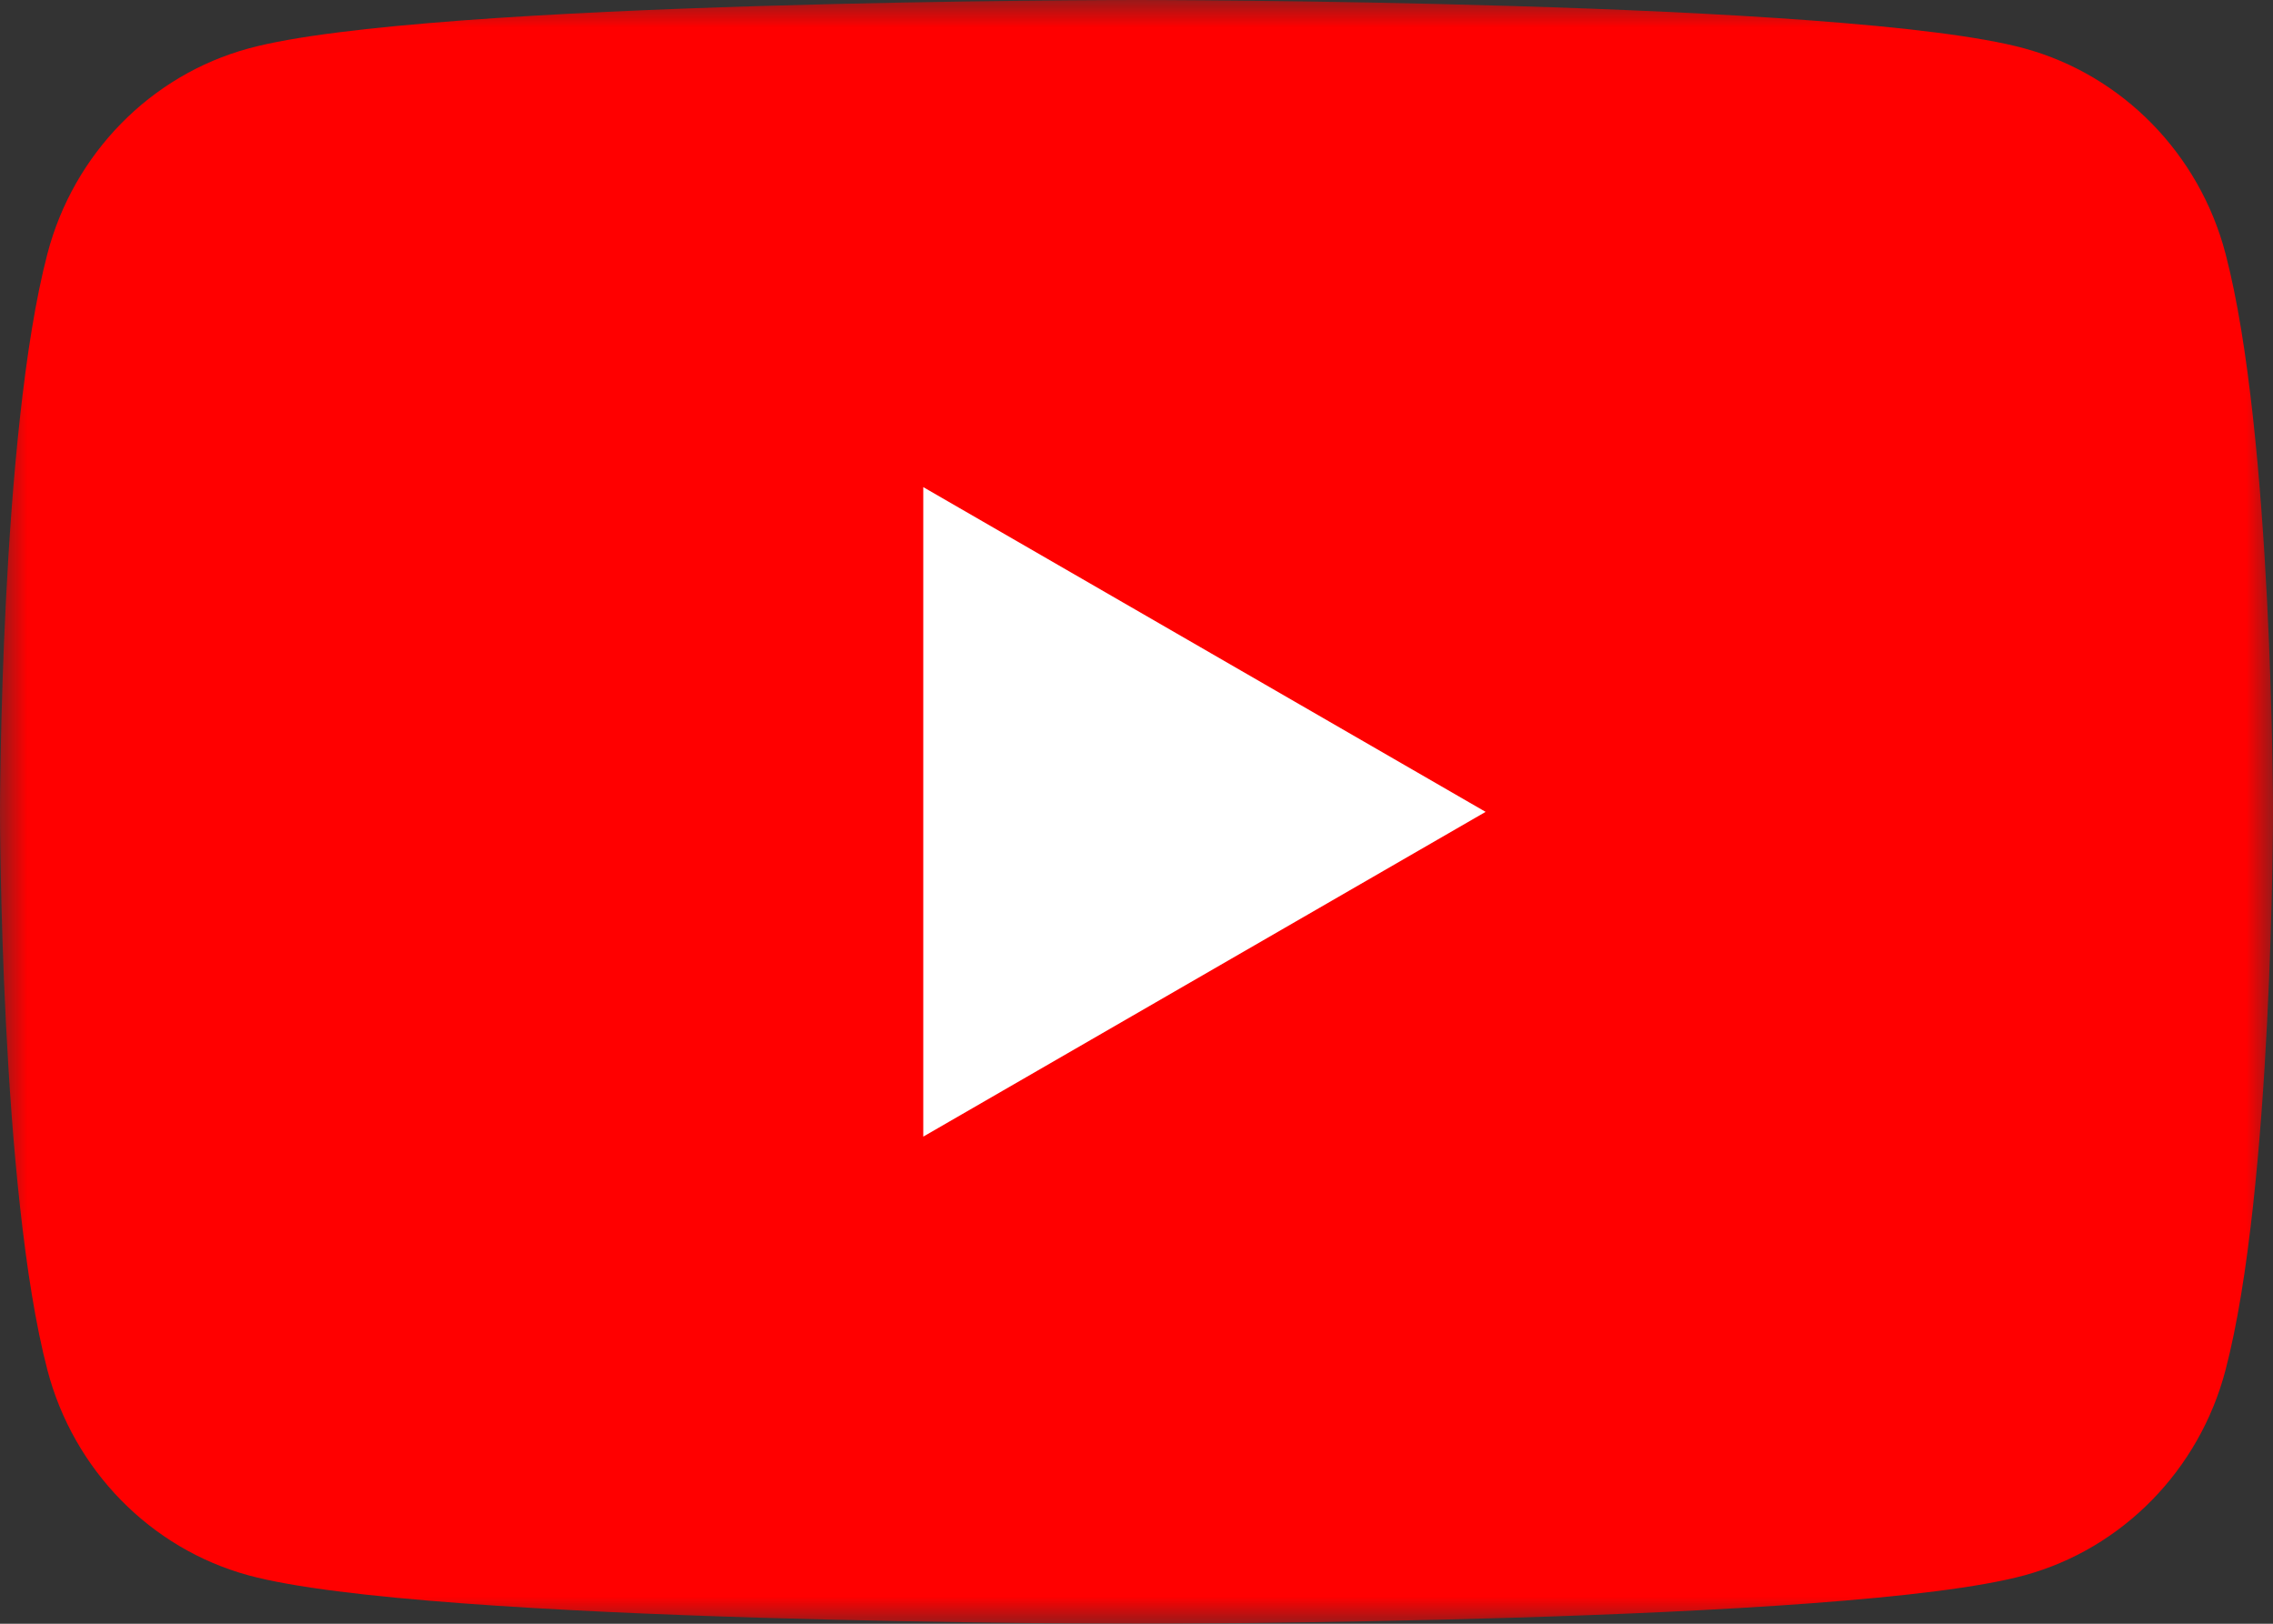
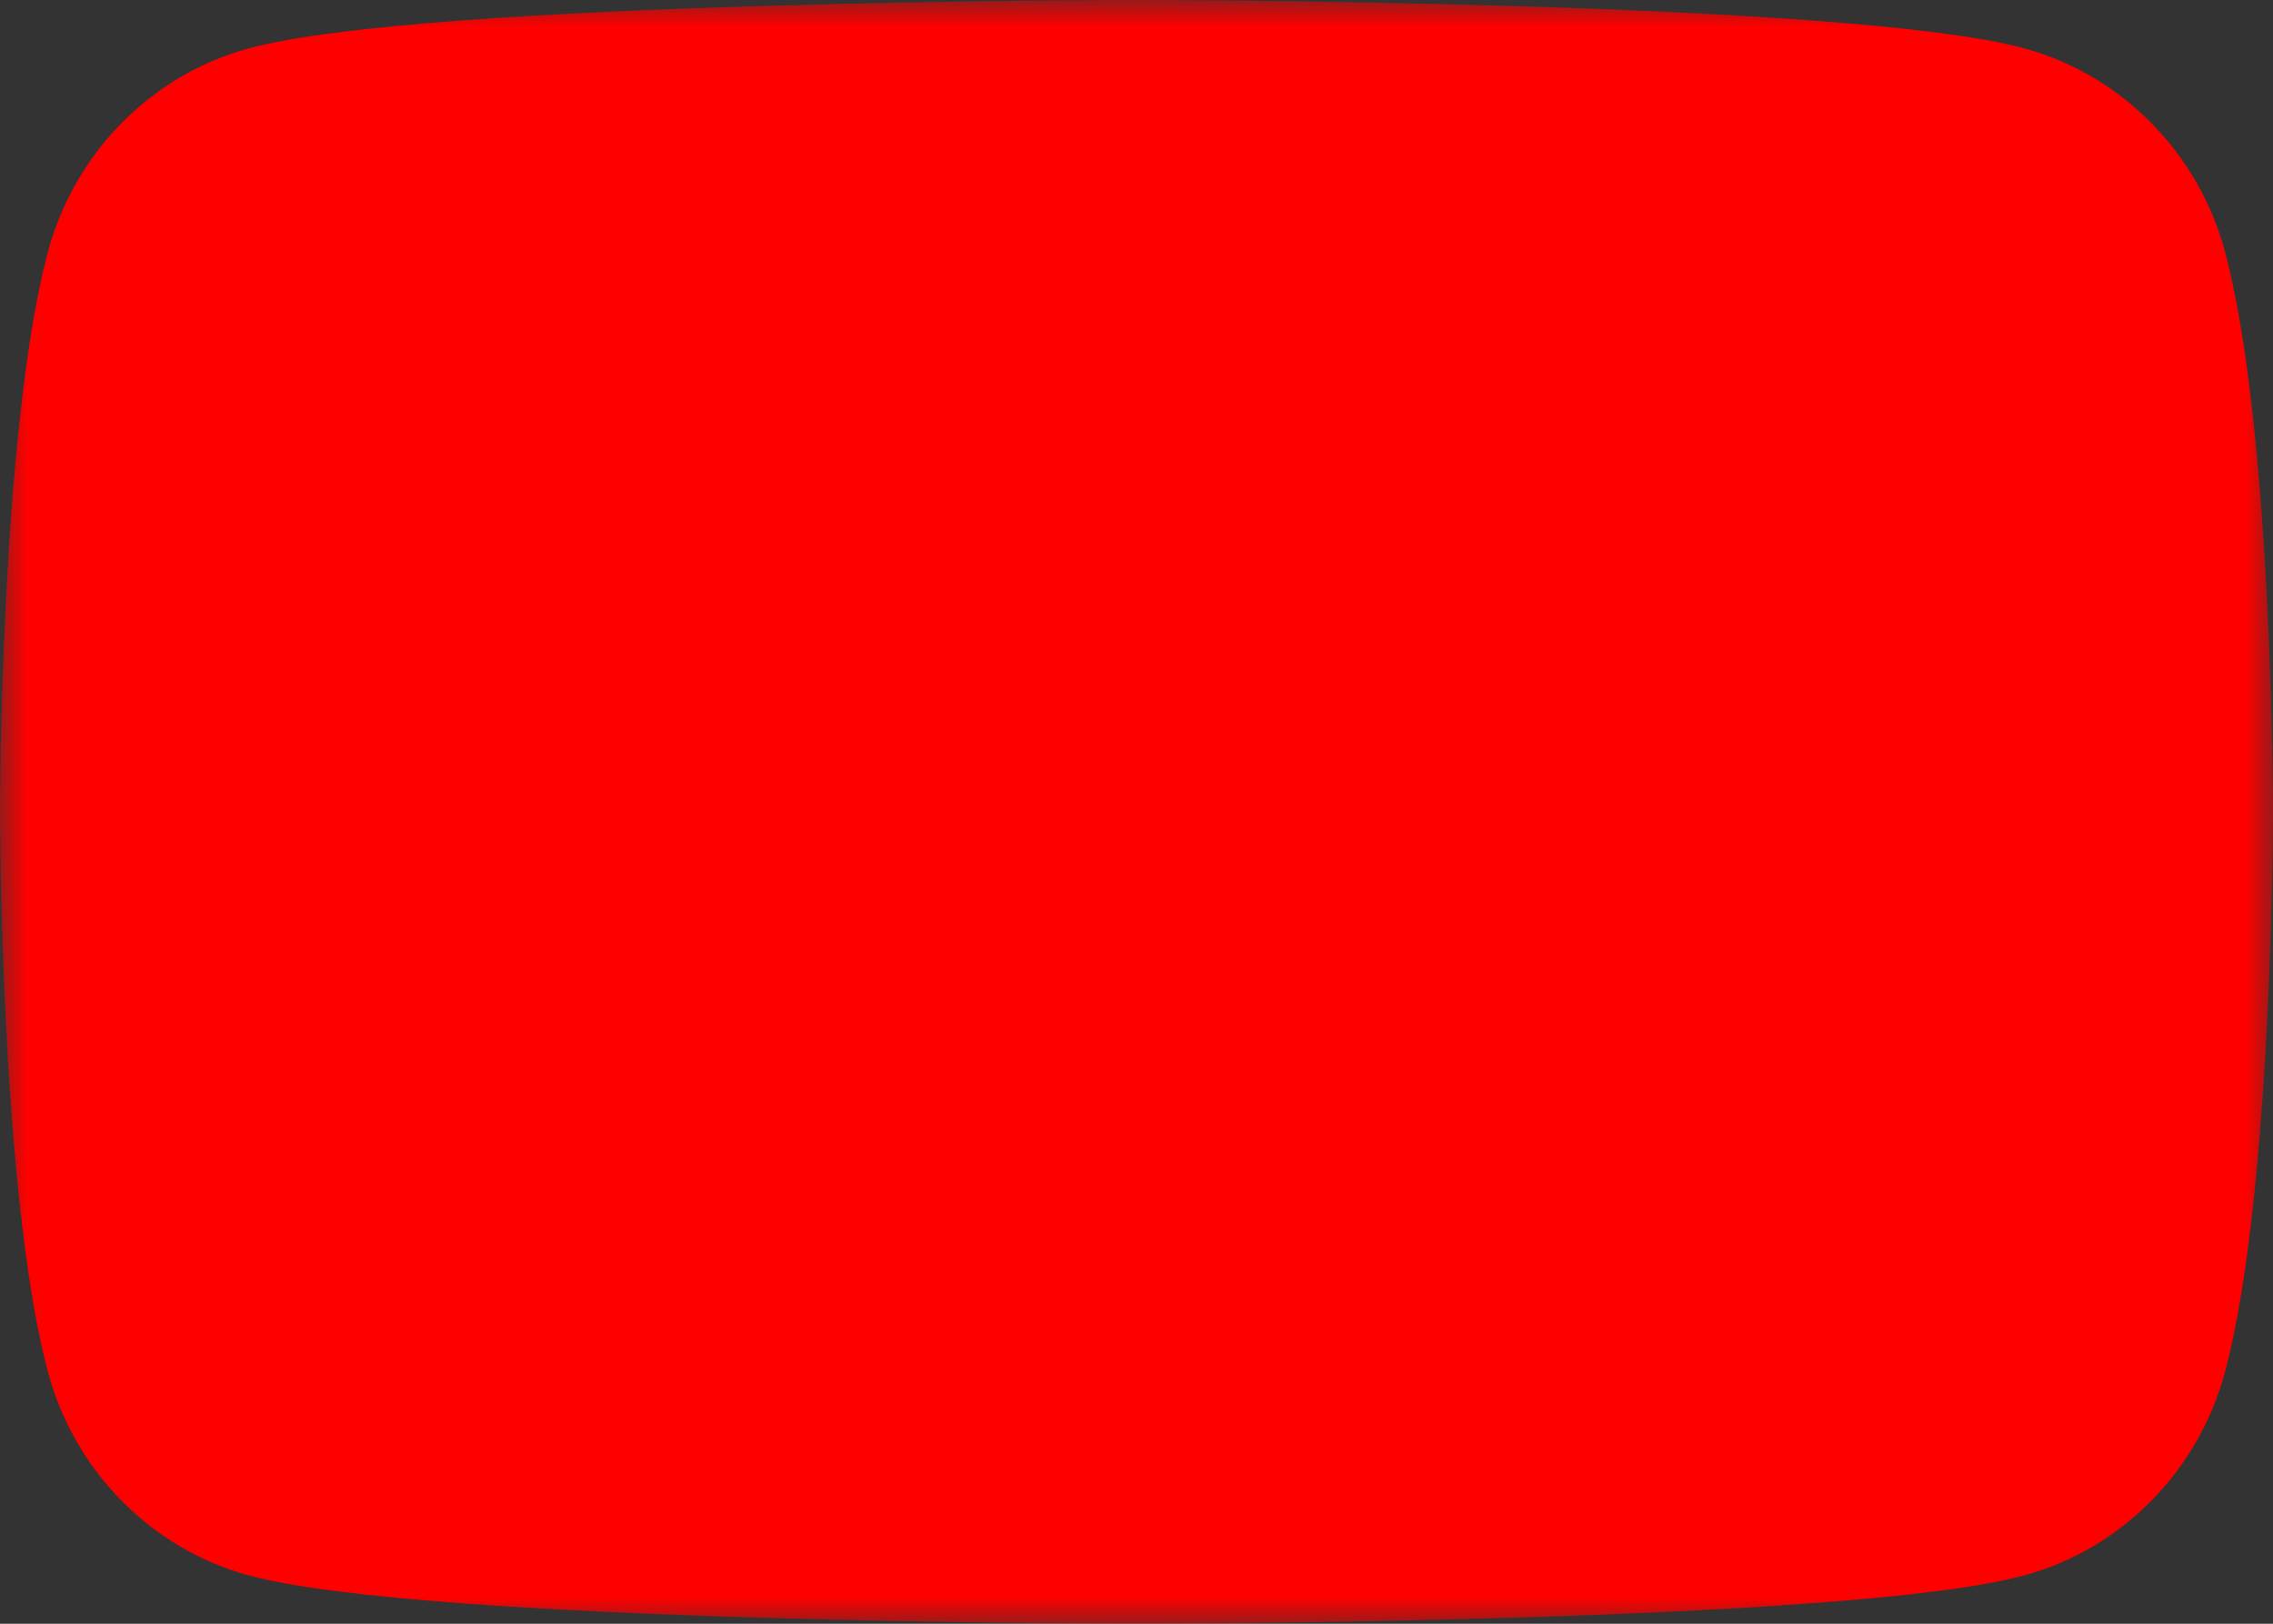
<svg xmlns="http://www.w3.org/2000/svg" xmlns:xlink="http://www.w3.org/1999/xlink" width="42" height="30" viewBox="0 0 42 30">
  <rect x="0" y="0" width="42" height="30" fill="#333333" stroke="none" />
  <defs>
    <path id="90iwncfaqa" d="M0 0h42v30H0z" />
  </defs>
  <g fill="none" fill-rule="evenodd">
    <g>
      <mask id="2rl7ivyjpb" fill="#fff">
        <use xlink:href="#90iwncfaqa" />
      </mask>
      <path d="M41.122 4.685c-.483-1.844-1.906-3.296-3.713-3.79C34.133 0 21 0 21 0S7.866 0 4.59.896C2.783 1.389 1.36 2.84.877 4.685 0 8.027 0 15 0 15s0 6.974.877 10.316c.483 1.844 1.906 3.296 3.713 3.789C7.866 30 21 30 21 30s13.133 0 16.409-.895c1.807-.493 3.23-1.945 3.713-3.79C42 21.975 42 15 42 15s0-6.973-.878-10.315" fill="red" mask="url(#2rl7ivyjpb)" />
    </g>
-     <path fill="#FFF" d="m17.06 21 10.391-6L17.06 9z" />
  </g>
</svg>